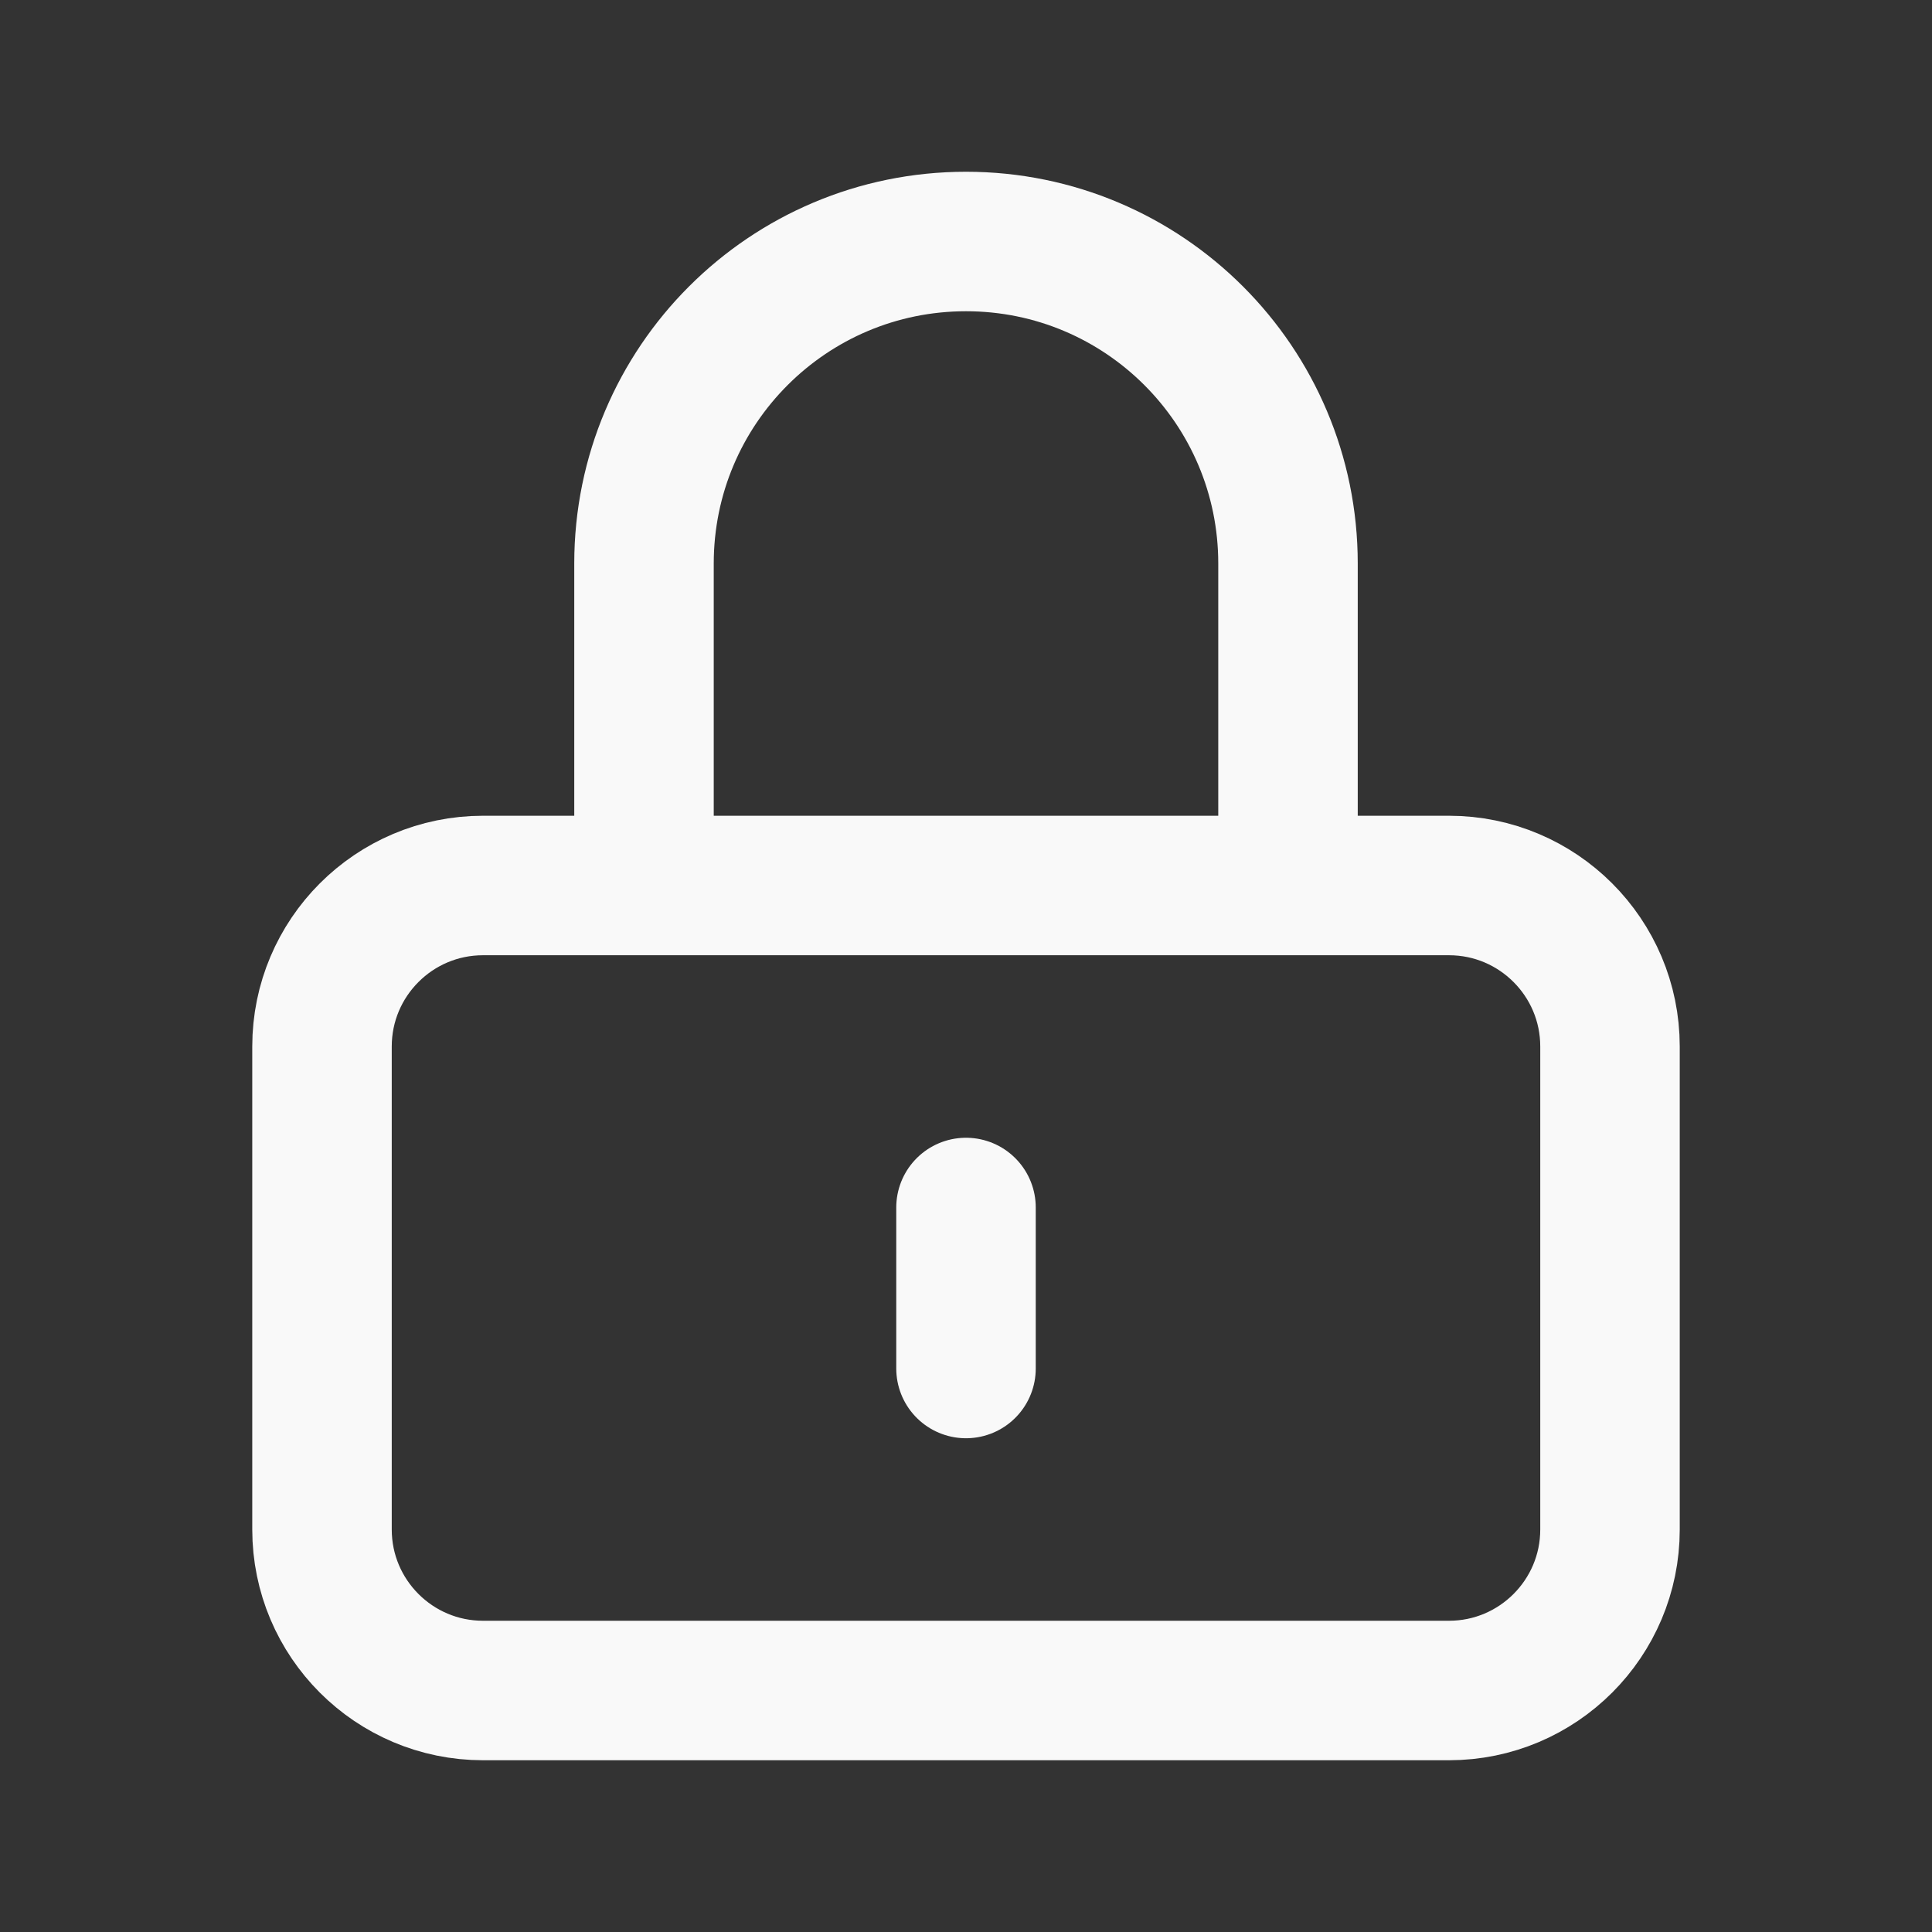
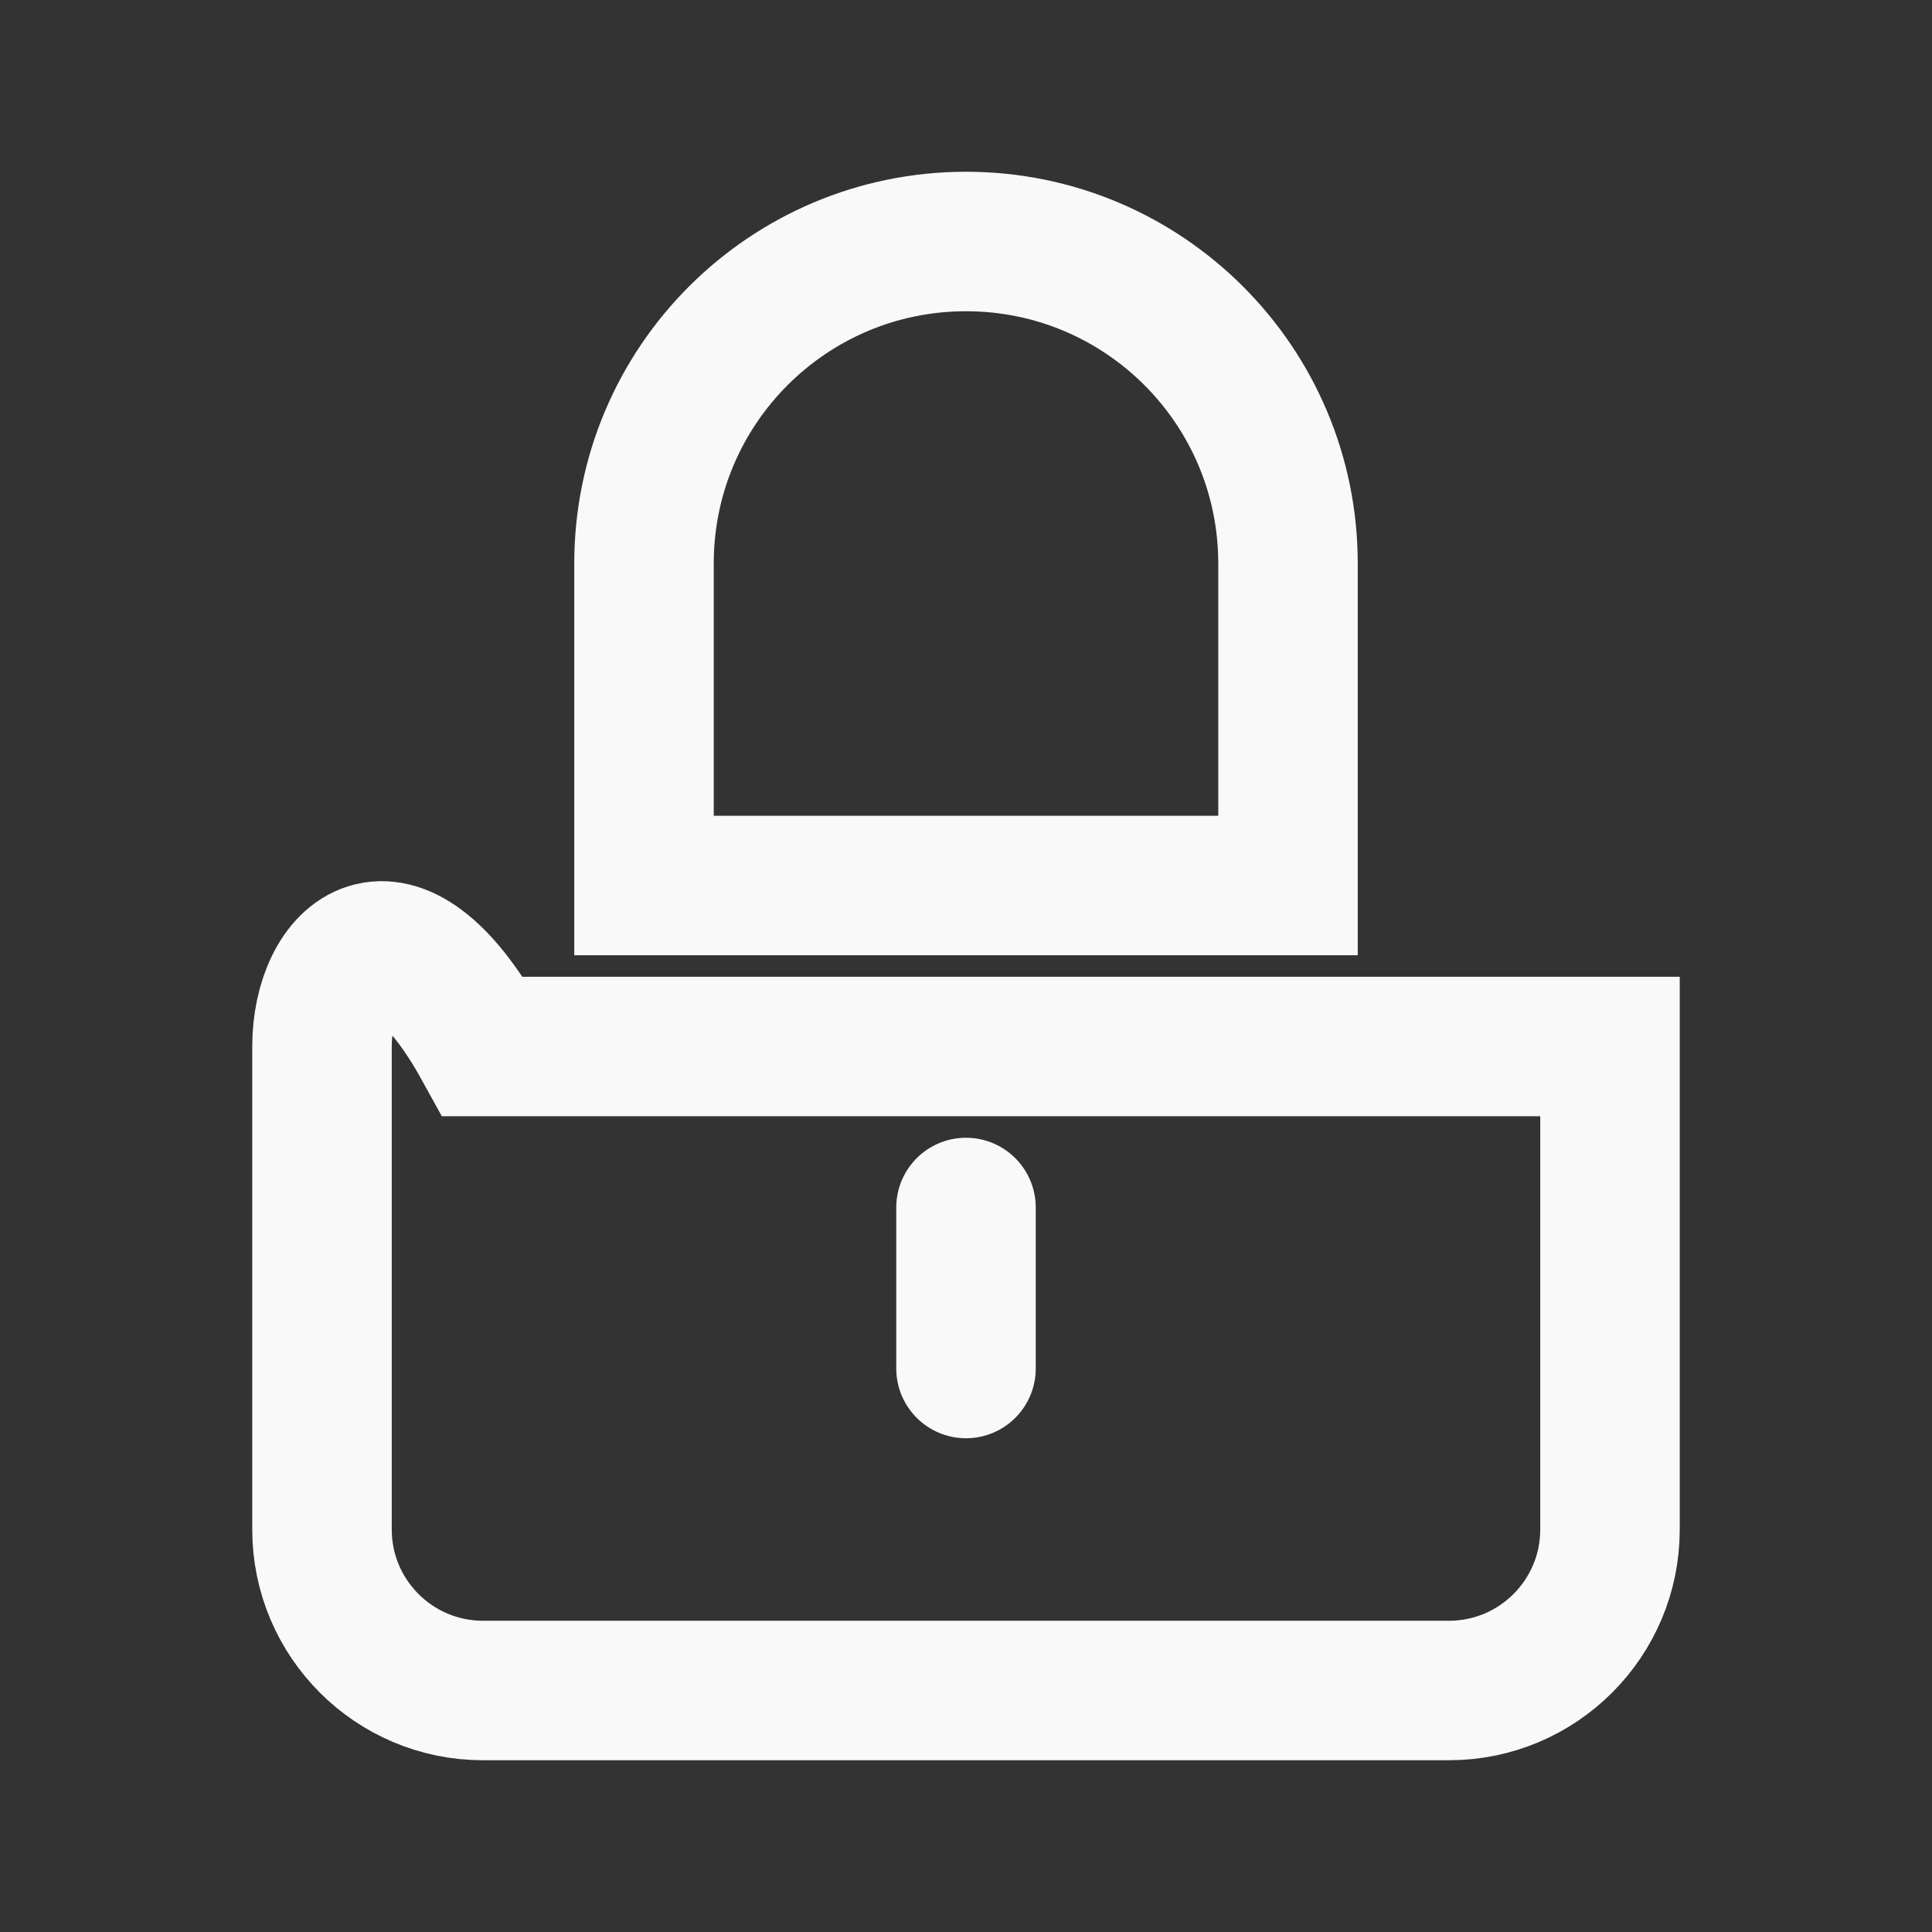
<svg xmlns="http://www.w3.org/2000/svg" width="15" height="15" viewBox="0 0 15 15" fill="none">
  <rect x="0" y="0" width="15" height="15" fill="#333333" stroke="none" />
-   <path d="M7.5 9.375V10.625M3.75 13.125H11.25C11.94 13.125 12.5 12.565 12.5 11.875V8.125C12.5 7.435 11.94 6.875 11.25 6.875H3.75C3.06 6.875 2.5 7.435 2.5 8.125V11.875C2.5 12.565 3.06 13.125 3.75 13.125ZM10 6.875V4.375C10 2.994 8.881 1.875 7.5 1.875C6.119 1.875 5 2.994 5 4.375V6.875H10Z" stroke="#F9F9F9" stroke-width="1.083" stroke-linecap="round" />
+   <path d="M7.5 9.375V10.625M3.75 13.125H11.25C11.94 13.125 12.5 12.565 12.5 11.875V8.125H3.75C3.06 6.875 2.5 7.435 2.5 8.125V11.875C2.5 12.565 3.06 13.125 3.75 13.125ZM10 6.875V4.375C10 2.994 8.881 1.875 7.5 1.875C6.119 1.875 5 2.994 5 4.375V6.875H10Z" stroke="#F9F9F9" stroke-width="1.083" stroke-linecap="round" />
</svg>